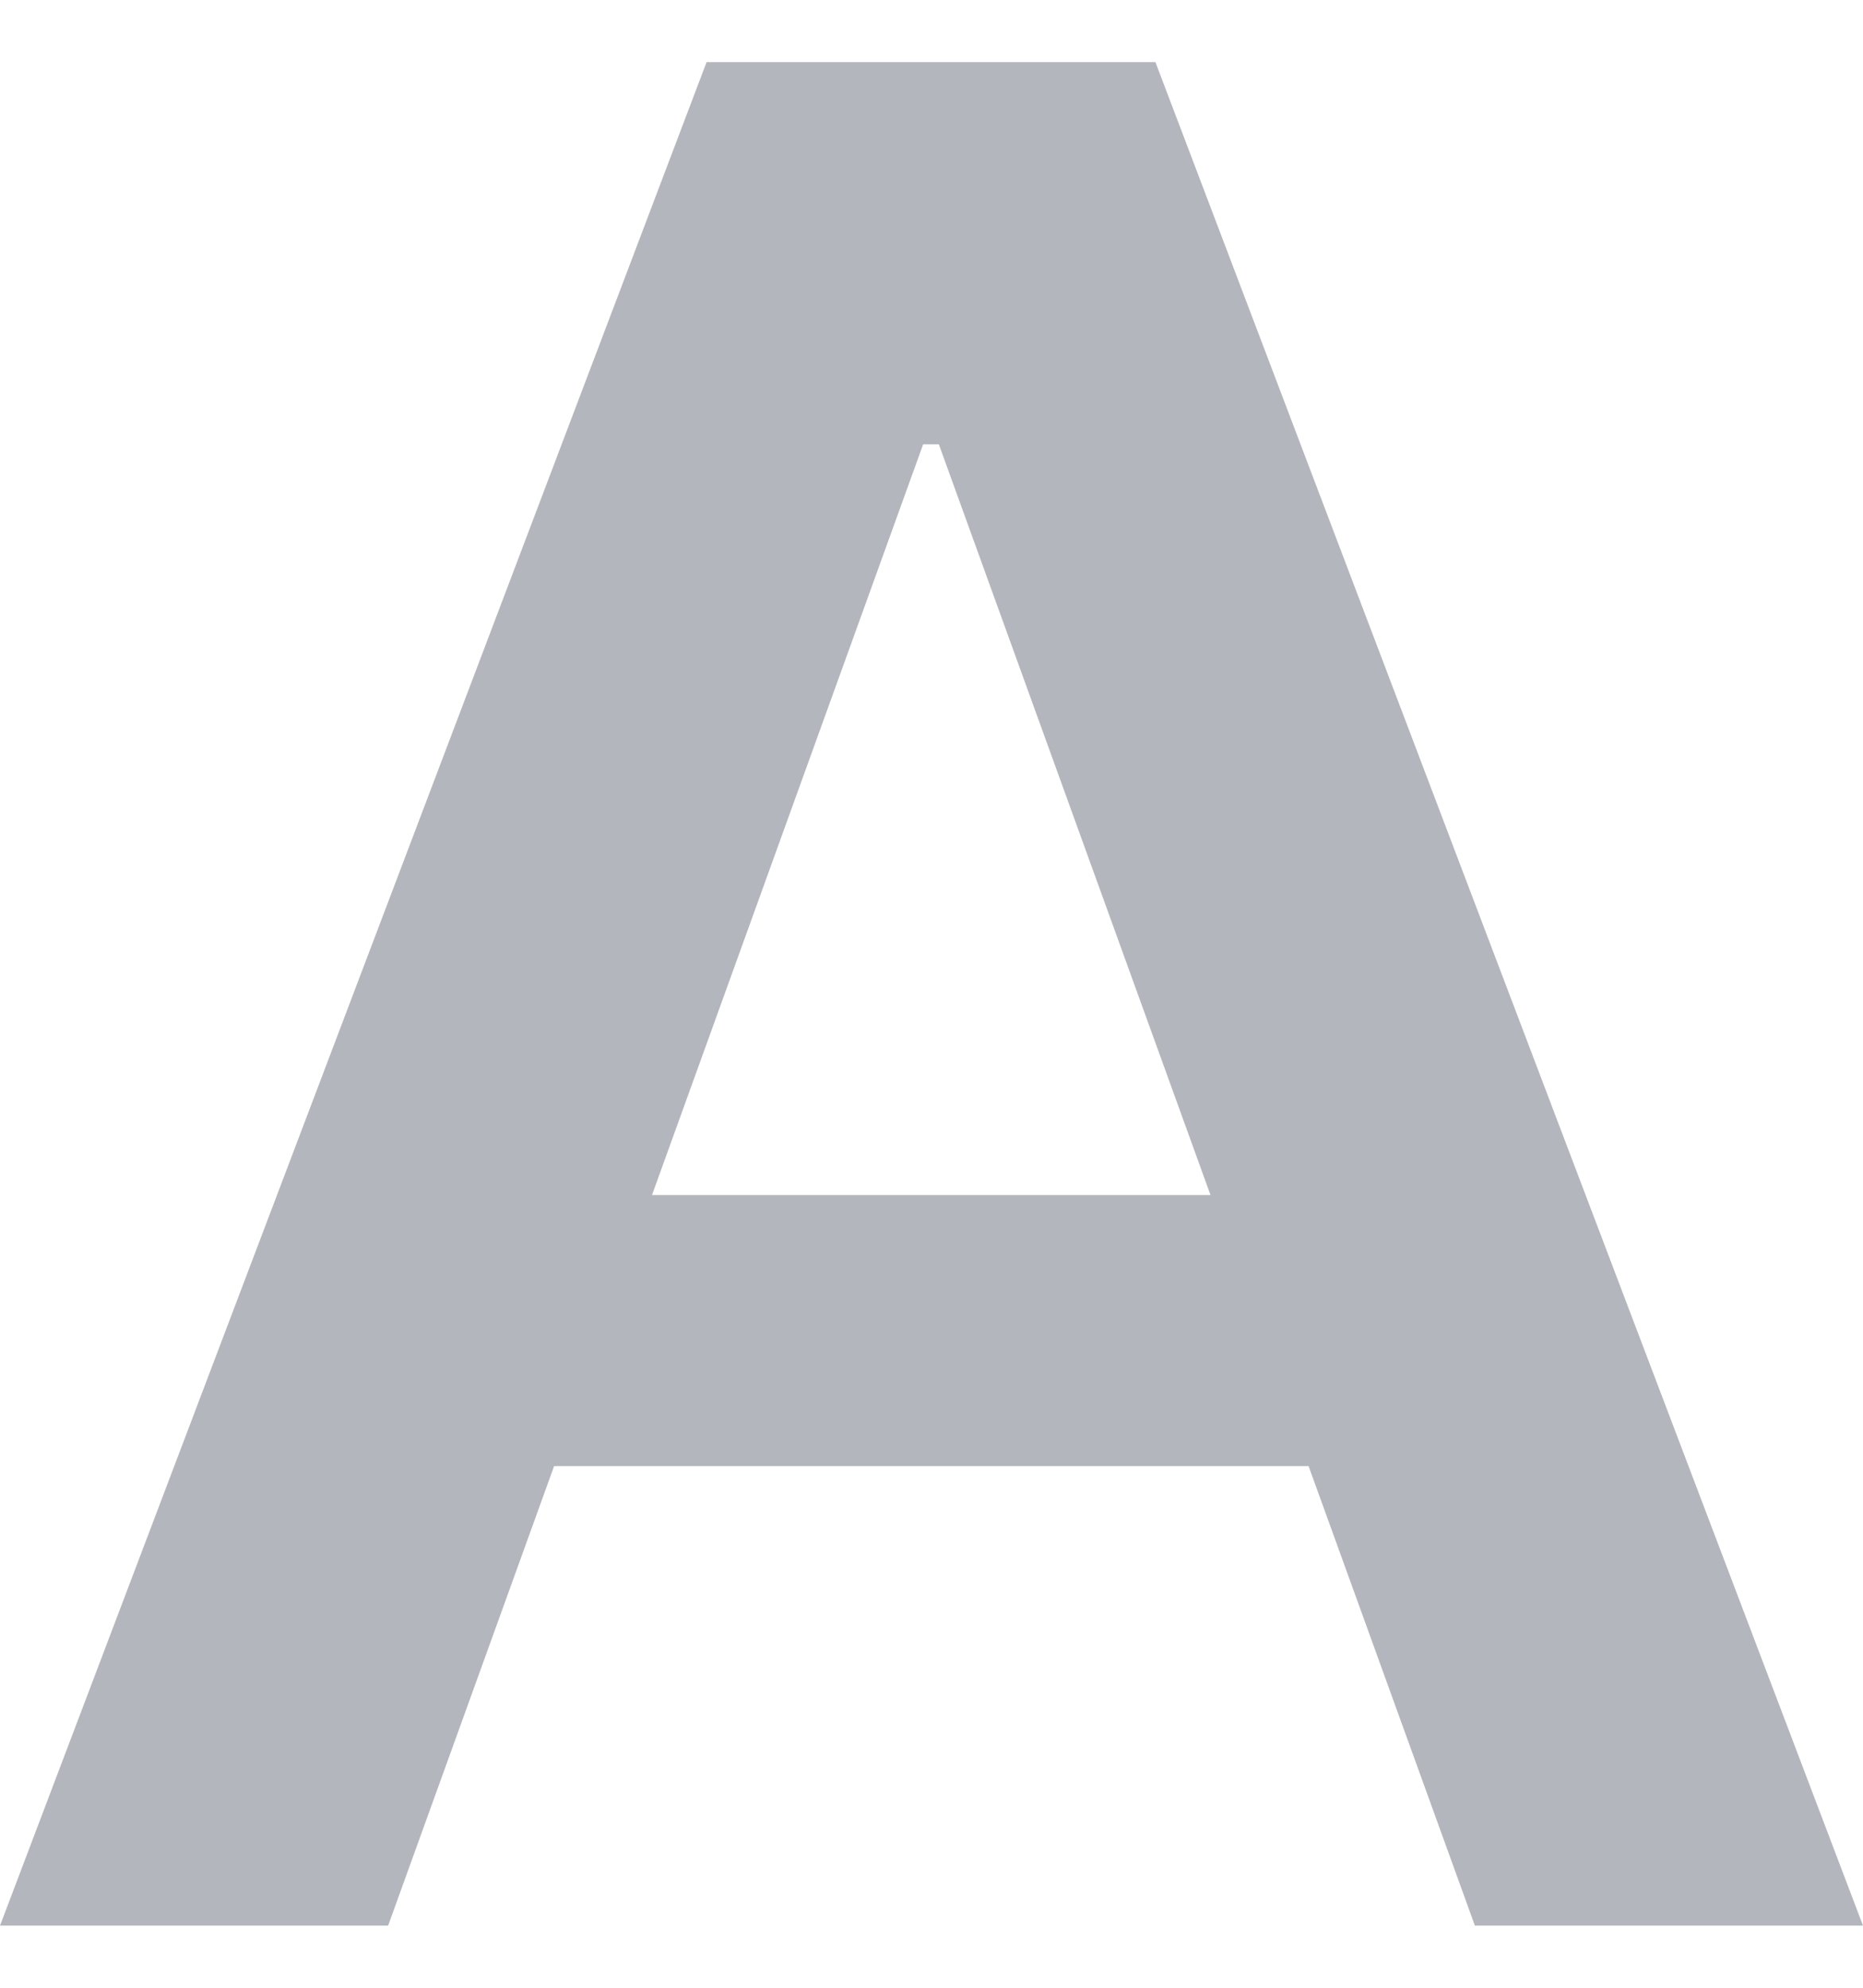
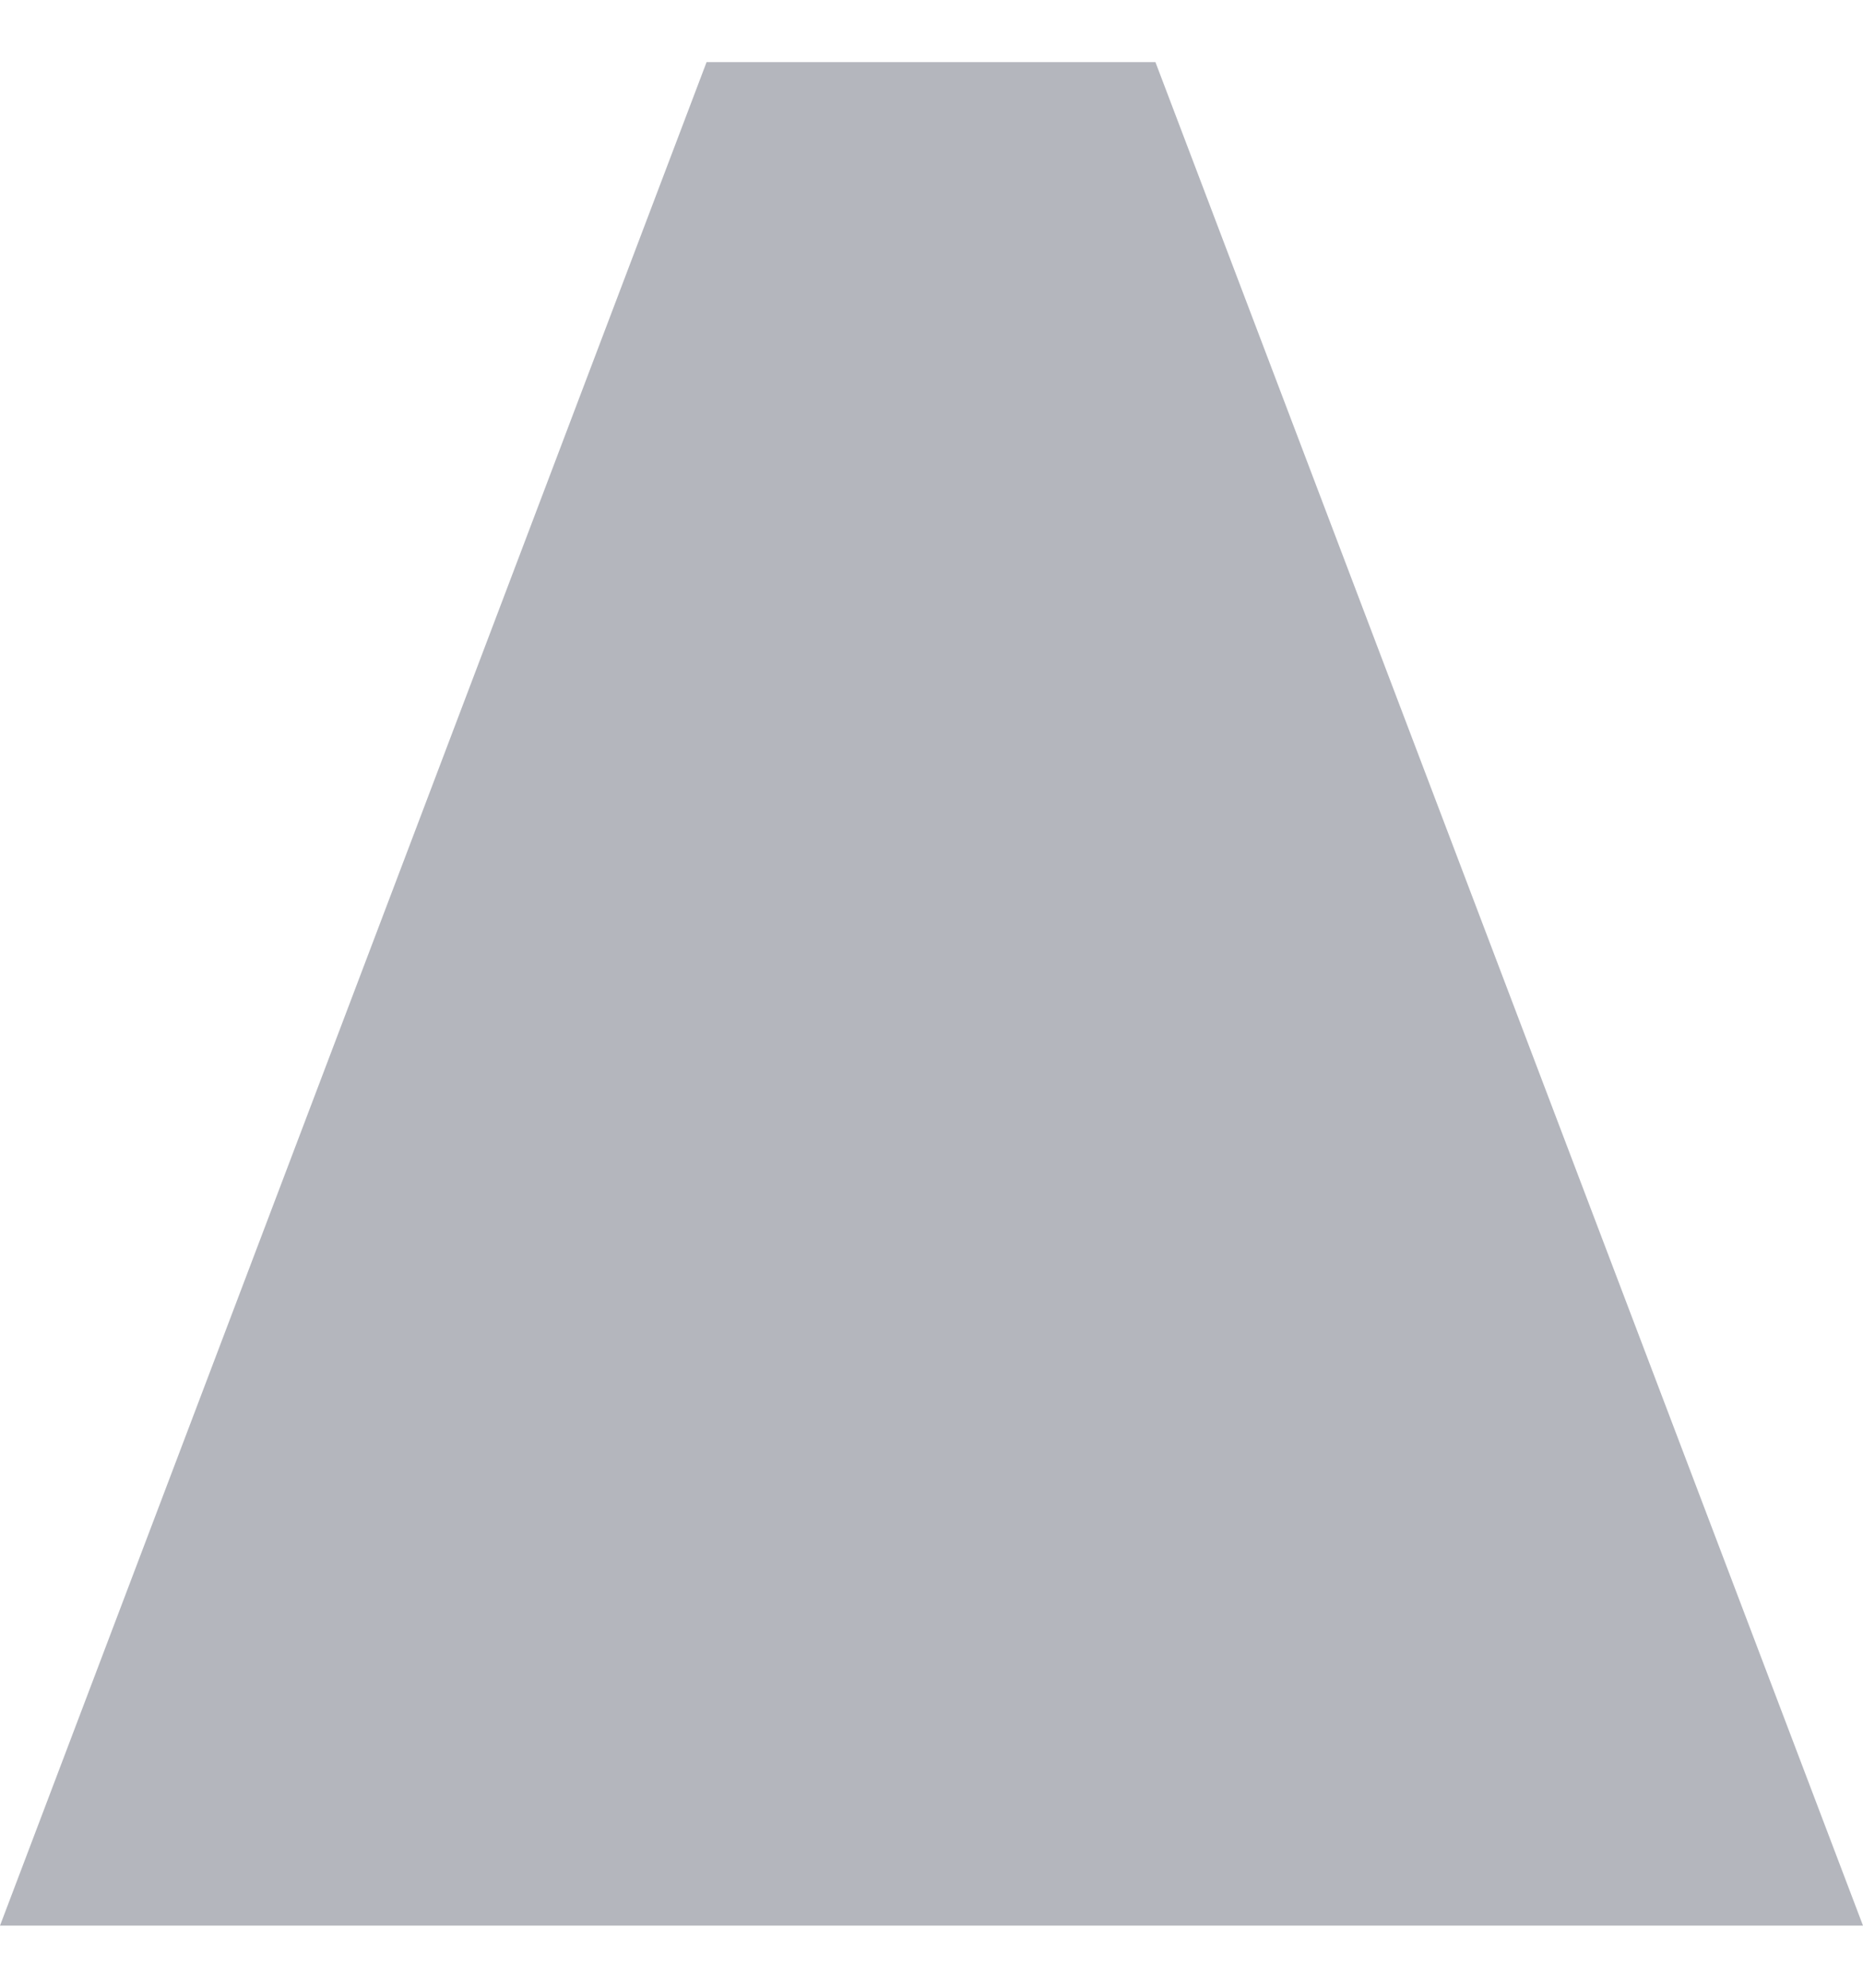
<svg xmlns="http://www.w3.org/2000/svg" width="15" height="16" viewBox="0 0 15 16" fill="none">
-   <path d="M3.125 15.5H0L5.689 0.5H9.303L15 15.5H11.875L7.559 3.576H7.433L3.125 15.5ZM3.227 9.619H11.749V11.801H3.227V9.619Z" fill="#B4B6BD" />
+   <path d="M3.125 15.5H0L5.689 0.5H9.303L15 15.5H11.875H7.433L3.125 15.5ZM3.227 9.619H11.749V11.801H3.227V9.619Z" fill="#B4B6BD" />
</svg>